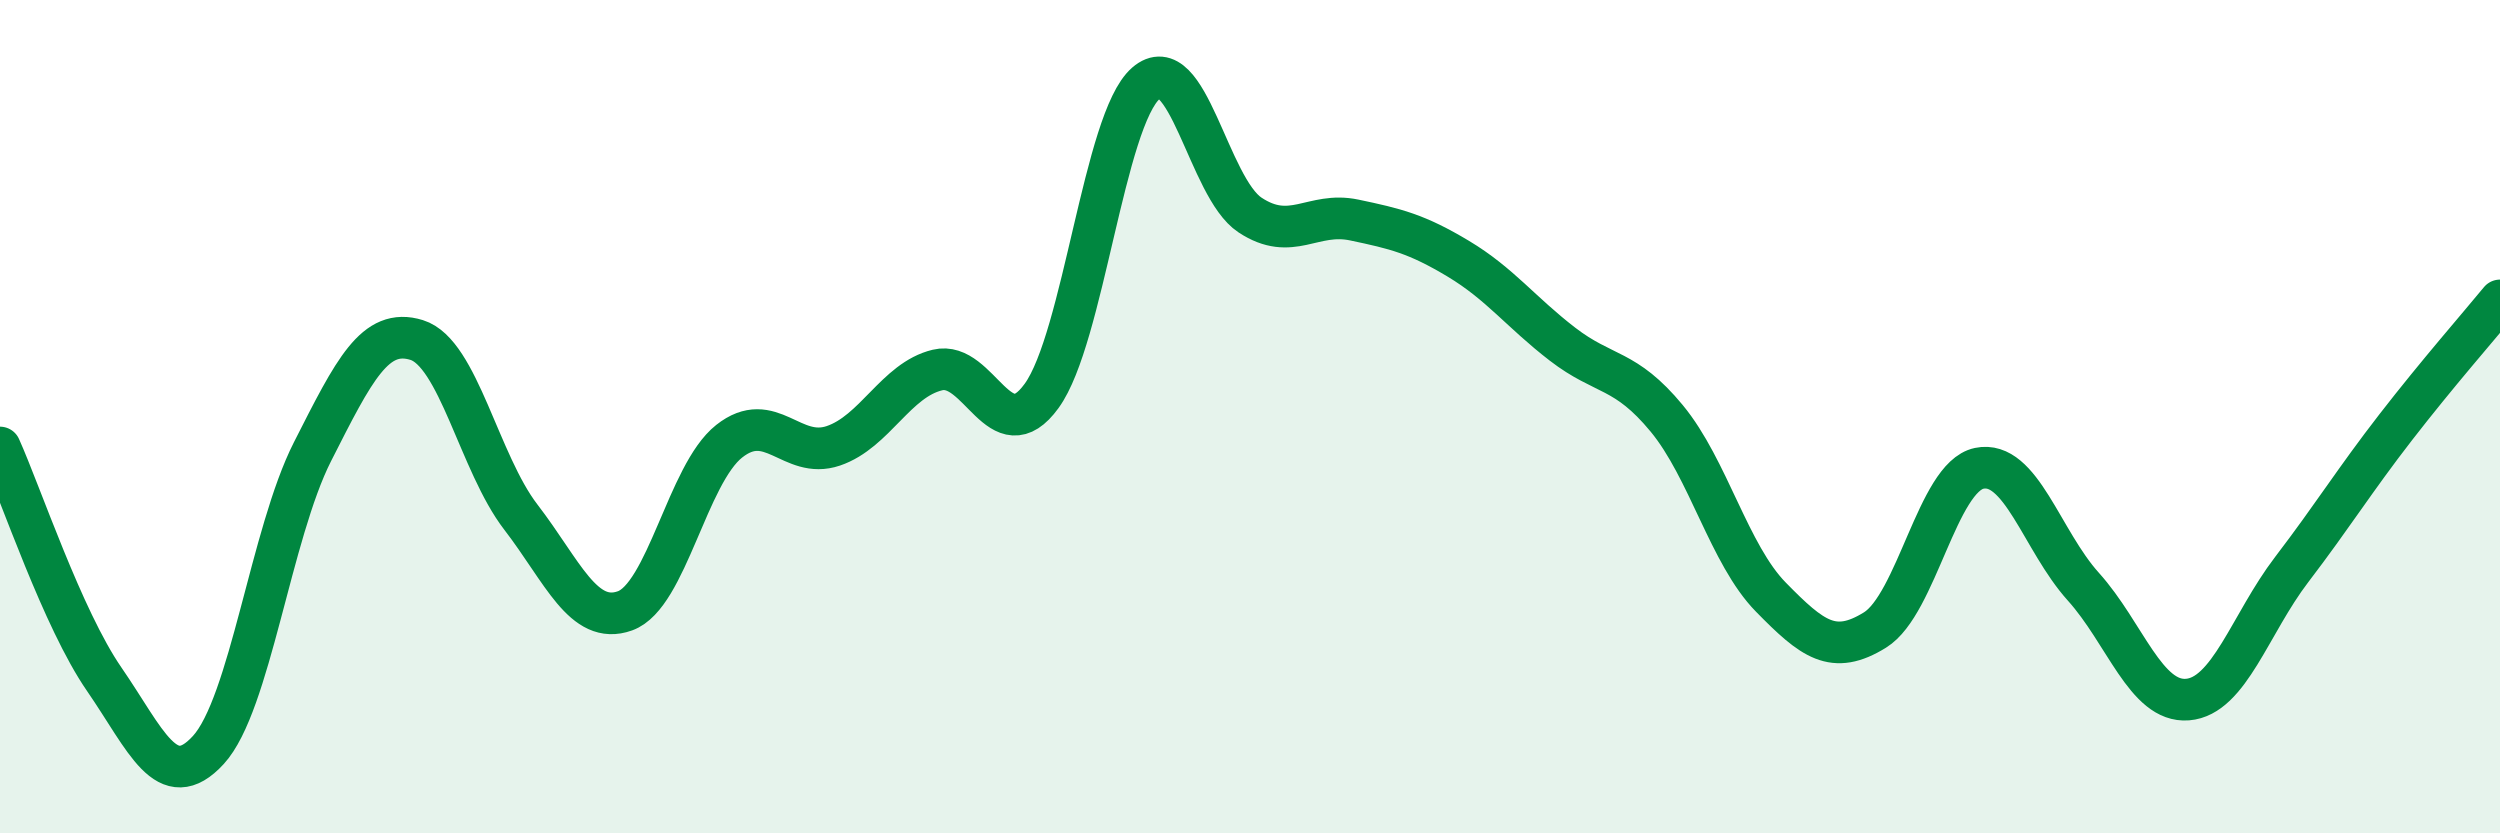
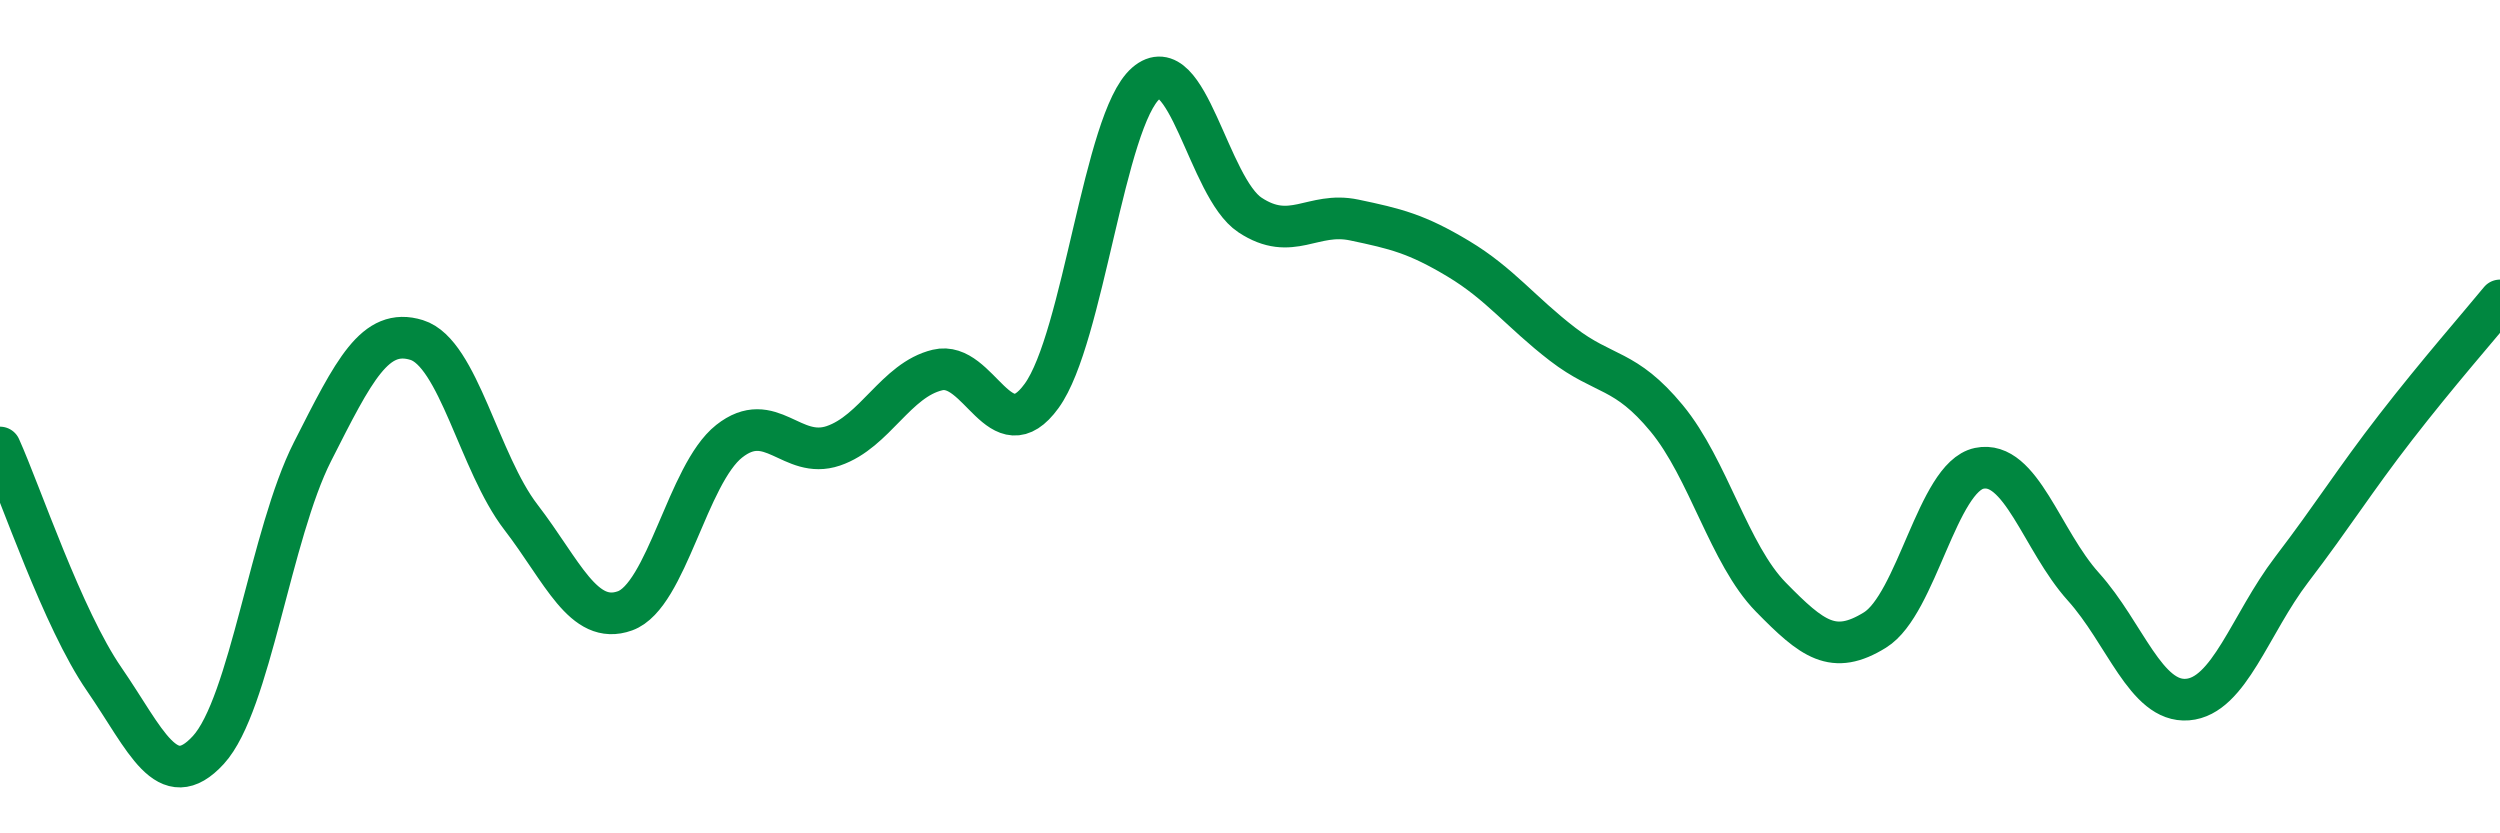
<svg xmlns="http://www.w3.org/2000/svg" width="60" height="20" viewBox="0 0 60 20">
-   <path d="M 0,10.74 C 0.5,11.85 1.5,14.85 2.5,16.3 C 3.5,17.75 4,19.09 5,18 C 6,16.91 6.5,12.81 7.5,10.84 C 8.5,8.87 9,7.85 10,8.16 C 11,8.47 11.5,11.11 12.5,12.41 C 13.5,13.71 14,15.02 15,14.66 C 16,14.3 16.5,11.38 17.5,10.59 C 18.5,9.8 19,11.04 20,10.7 C 21,10.36 21.5,9.12 22.5,8.88 C 23.5,8.64 24,10.88 25,9.5 C 26,8.12 26.5,2.87 27.5,2 C 28.5,1.13 29,4.5 30,5.16 C 31,5.82 31.5,5.07 32.5,5.28 C 33.5,5.49 34,5.61 35,6.21 C 36,6.81 36.5,7.49 37.5,8.26 C 38.5,9.03 39,8.83 40,10.04 C 41,11.25 41.5,13.31 42.5,14.33 C 43.5,15.35 44,15.74 45,15.12 C 46,14.5 46.5,11.45 47.5,11.24 C 48.5,11.03 49,12.97 50,14.08 C 51,15.19 51.5,16.87 52.5,16.79 C 53.5,16.71 54,14.98 55,13.67 C 56,12.36 56.5,11.54 57.5,10.25 C 58.5,8.96 59.5,7.82 60,7.21L60 20L0 20Z" fill="#008740" opacity="0.1" stroke-linecap="round" stroke-linejoin="round" />
  <path d="M 0,10.74 C 0.5,11.85 1.5,14.85 2.5,16.3 C 3.5,17.75 4,19.09 5,18 C 6,16.91 6.5,12.81 7.5,10.84 C 8.5,8.87 9,7.85 10,8.16 C 11,8.47 11.5,11.11 12.5,12.41 C 13.5,13.71 14,15.02 15,14.66 C 16,14.3 16.5,11.38 17.5,10.59 C 18.5,9.8 19,11.04 20,10.7 C 21,10.36 21.5,9.12 22.5,8.88 C 23.5,8.64 24,10.88 25,9.5 C 26,8.12 26.5,2.87 27.5,2 C 28.5,1.13 29,4.5 30,5.16 C 31,5.82 31.5,5.07 32.5,5.28 C 33.5,5.49 34,5.61 35,6.21 C 36,6.81 36.5,7.49 37.5,8.26 C 38.5,9.03 39,8.83 40,10.04 C 41,11.25 41.5,13.31 42.5,14.33 C 43.5,15.35 44,15.74 45,15.12 C 46,14.5 46.5,11.45 47.5,11.24 C 48.5,11.03 49,12.97 50,14.08 C 51,15.19 51.5,16.87 52.5,16.79 C 53.5,16.71 54,14.98 55,13.67 C 56,12.36 56.5,11.54 57.5,10.25 C 58.5,8.96 59.5,7.82 60,7.21" stroke="#008740" stroke-width="1" fill="none" stroke-linecap="round" stroke-linejoin="round" />
</svg>